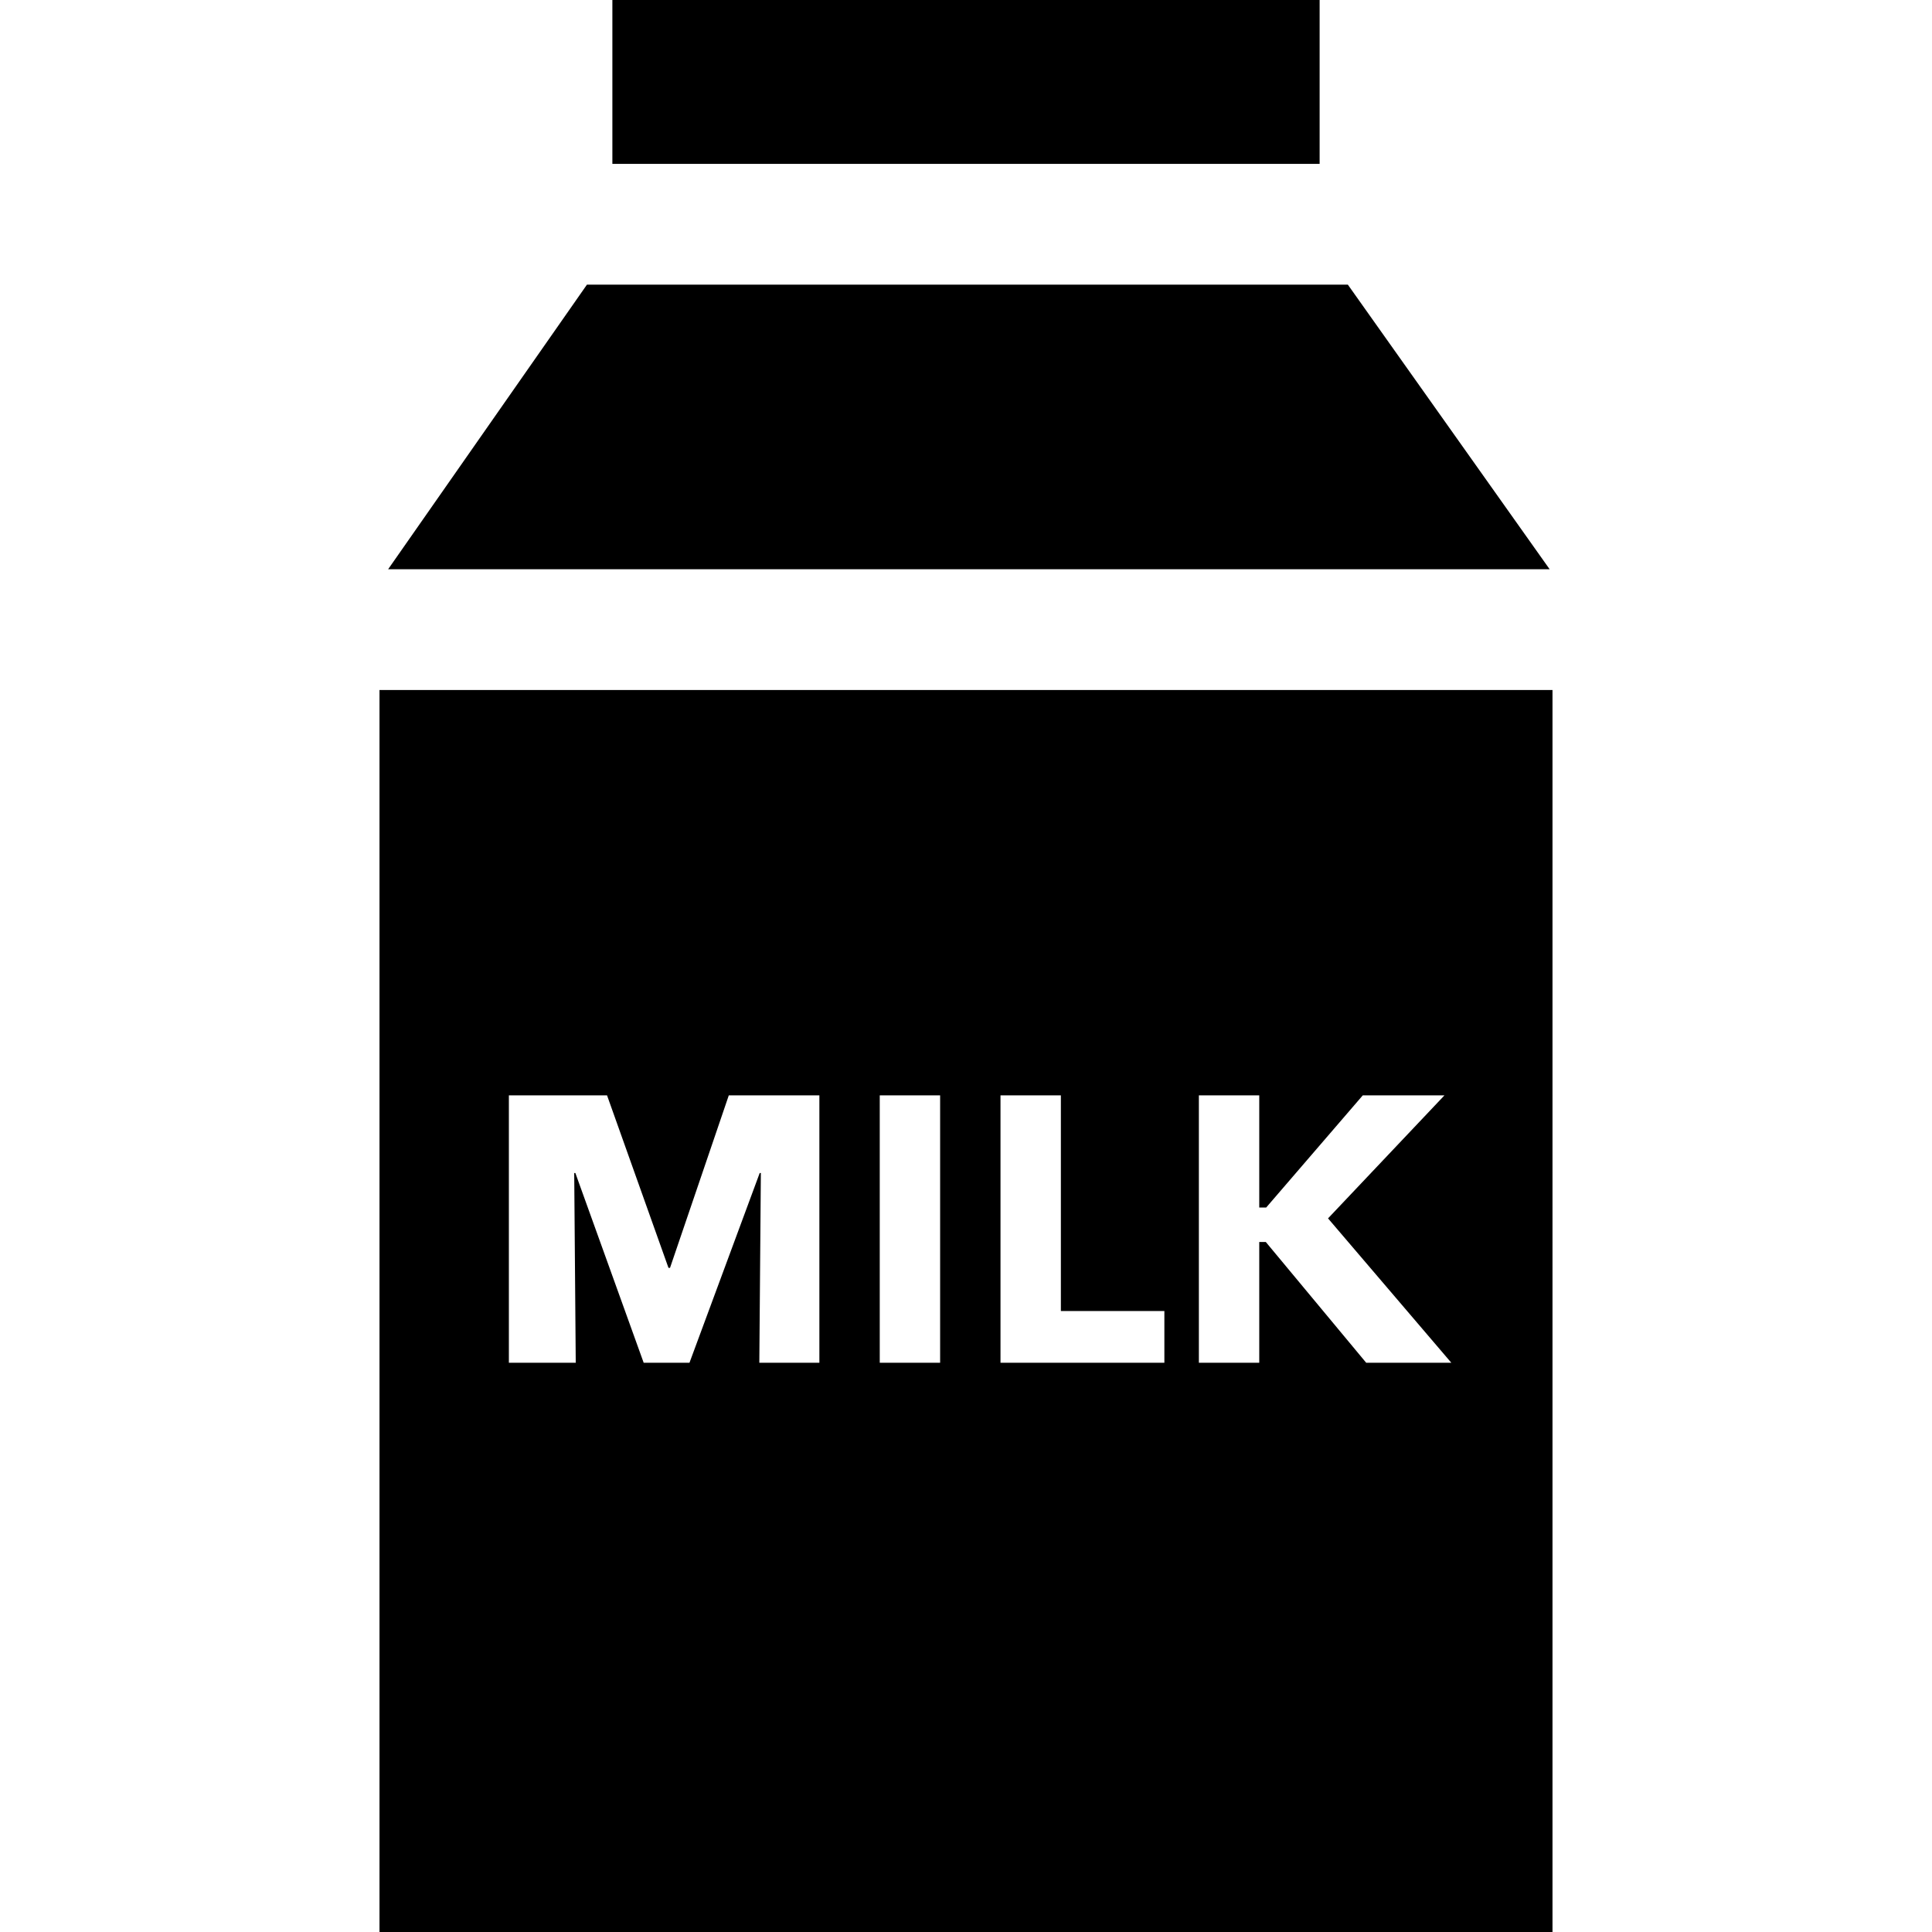
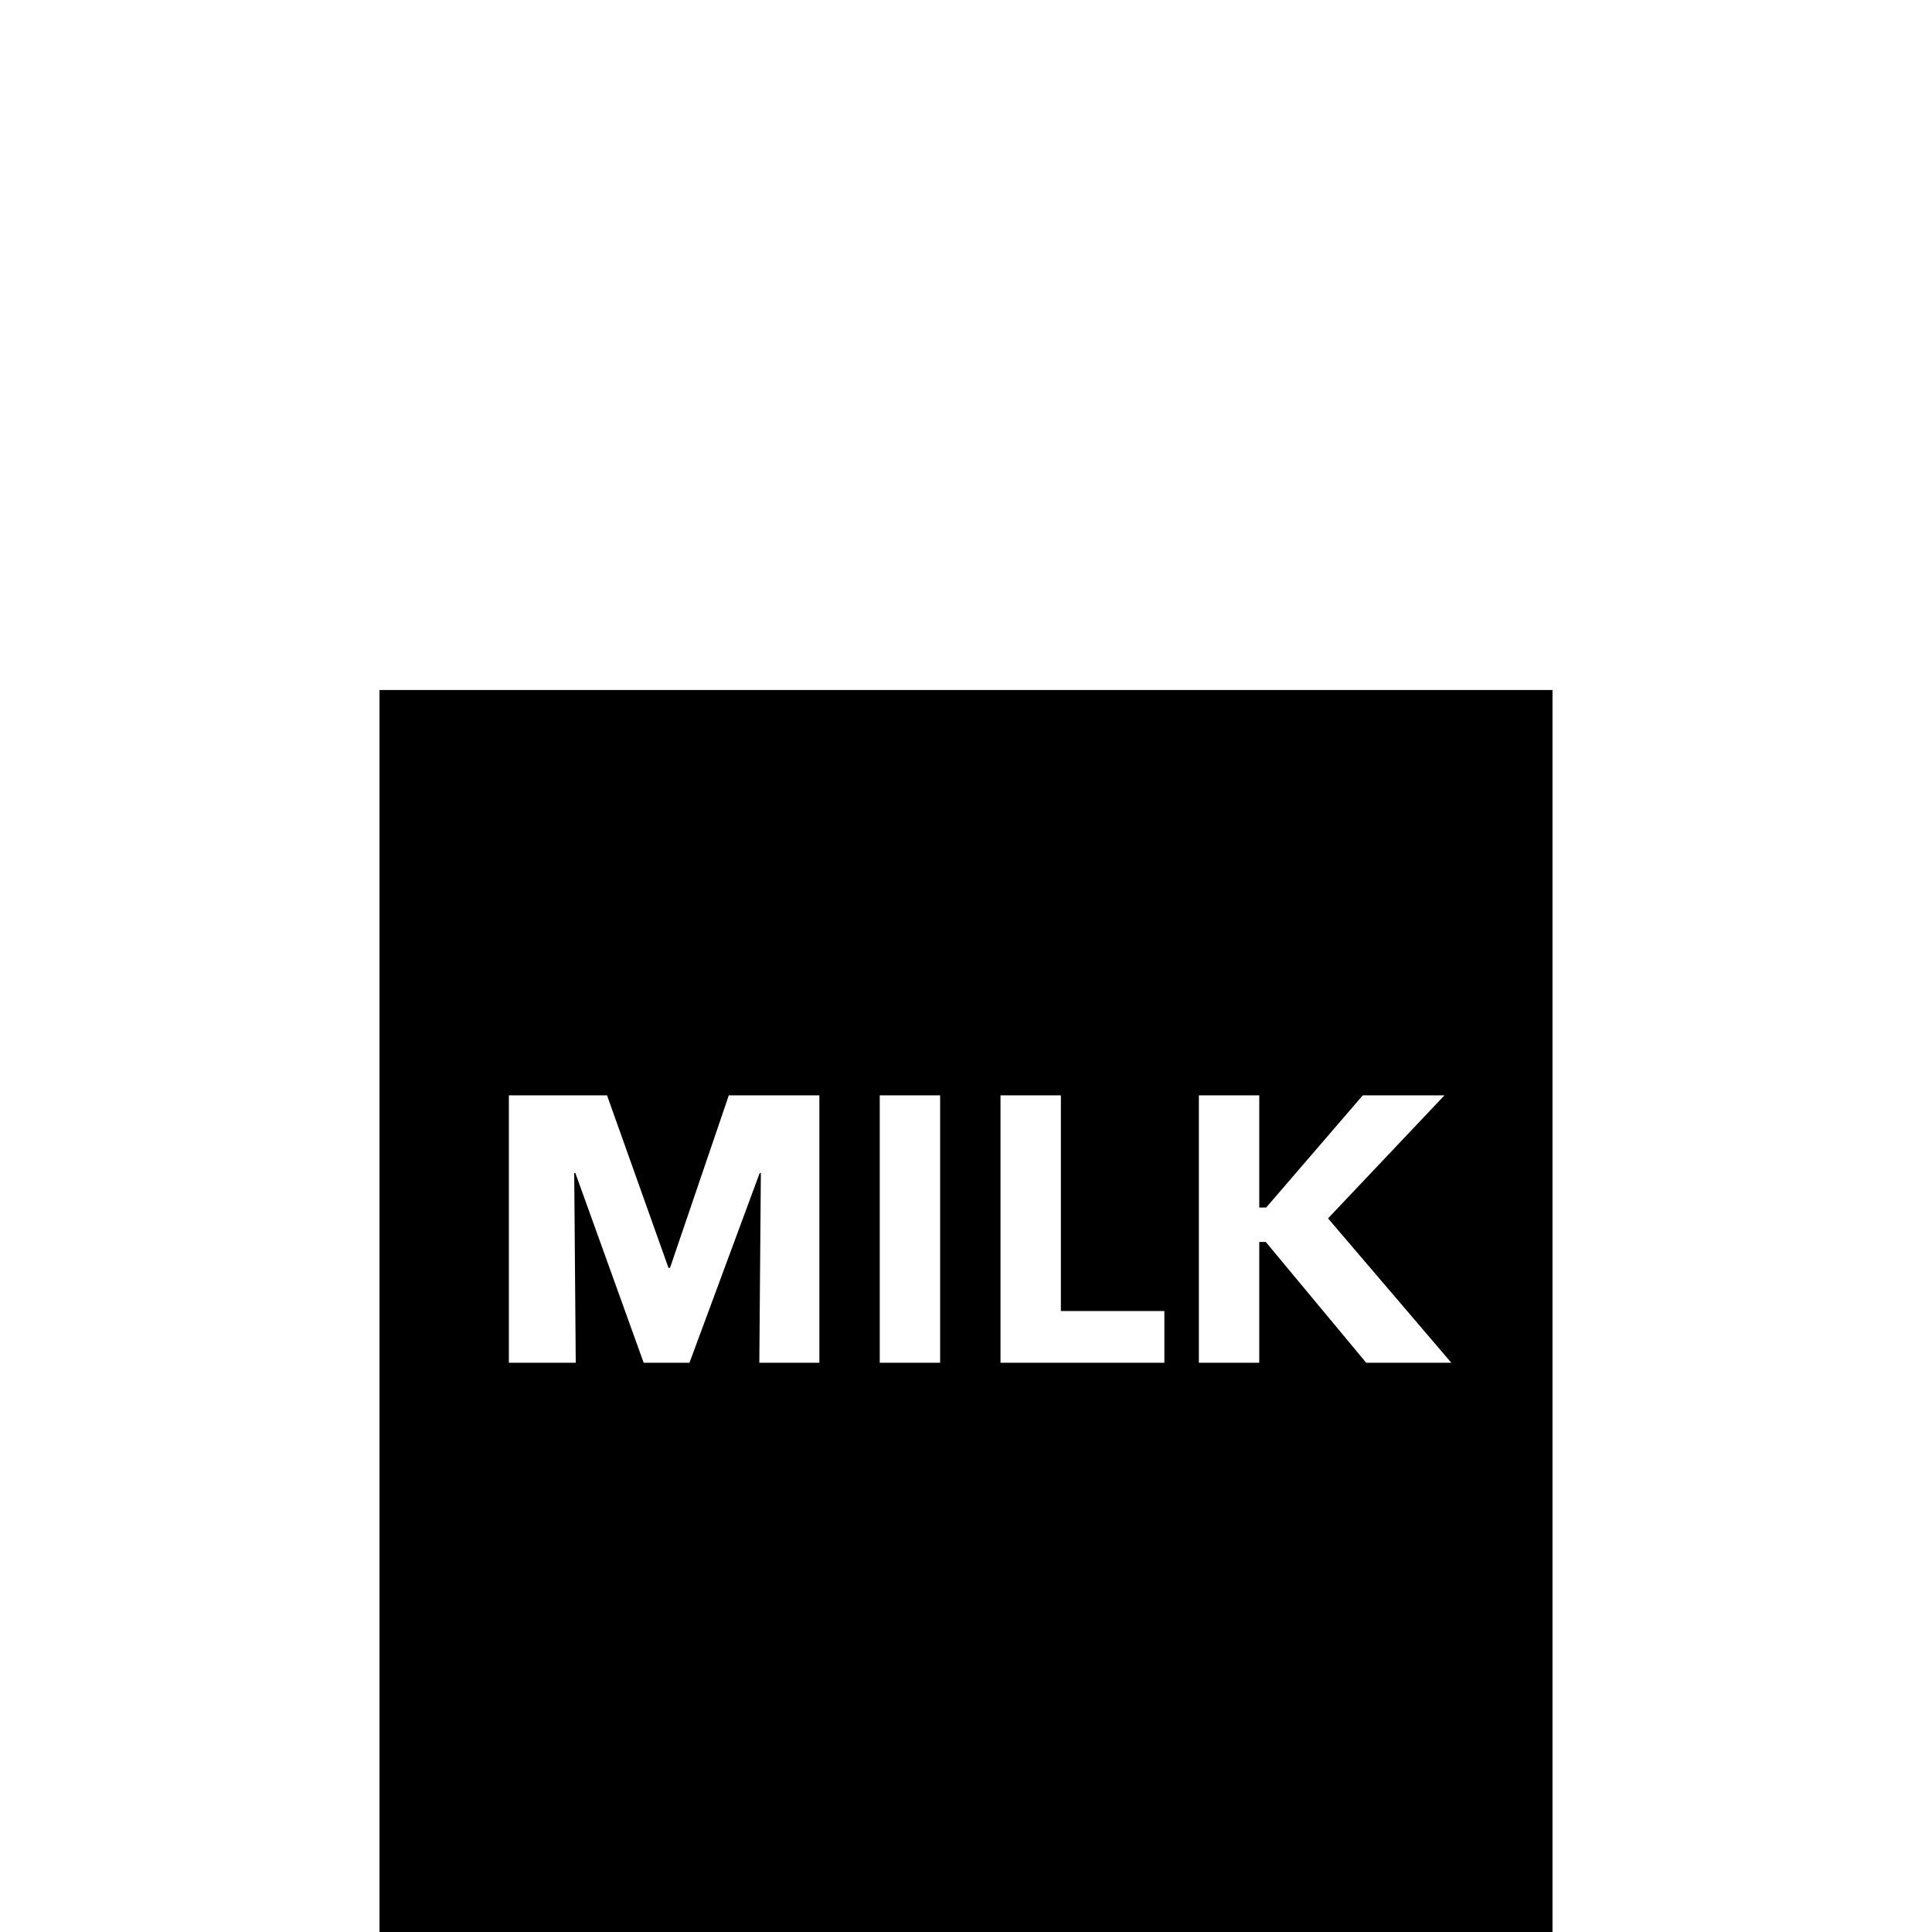
<svg xmlns="http://www.w3.org/2000/svg" version="1.1" id="Capa_1" x="0px" y="0px" viewBox="0 0 224 224" style="enable-background:new 0 0 224 224;" xml:space="preserve">
  <g>
-     <polygon points="156.27,33 68.053,33 45.001,66 179.669,66  " />
-     <rect x="71" width="82" height="19" />
    <path d="M44,80v144h136V80H44z M95,158h-6.963l0.178-22h-0.133l-8.143,22h-5.31l-7.921-22h-0.133l0.177,22H59v-31h11.382l7.124,20   h0.177l6.814-20H95V158z M109,158h-7v-31h7V158z M135,158h-19v-31h7v25h12V158z M158.399,158l-11.638-14H146v14h-7v-31h7v13h0.806   l11.195-13h9.47l-13.496,14.261L168.268,158H158.399z" />
  </g>
  <g>
</g>
  <g>
</g>
  <g>
</g>
  <g>
</g>
  <g>
</g>
  <g>
</g>
  <g>
</g>
  <g>
</g>
  <g>
</g>
  <g>
</g>
  <g>
</g>
  <g>
</g>
  <g>
</g>
  <g>
</g>
  <g>
</g>
</svg>